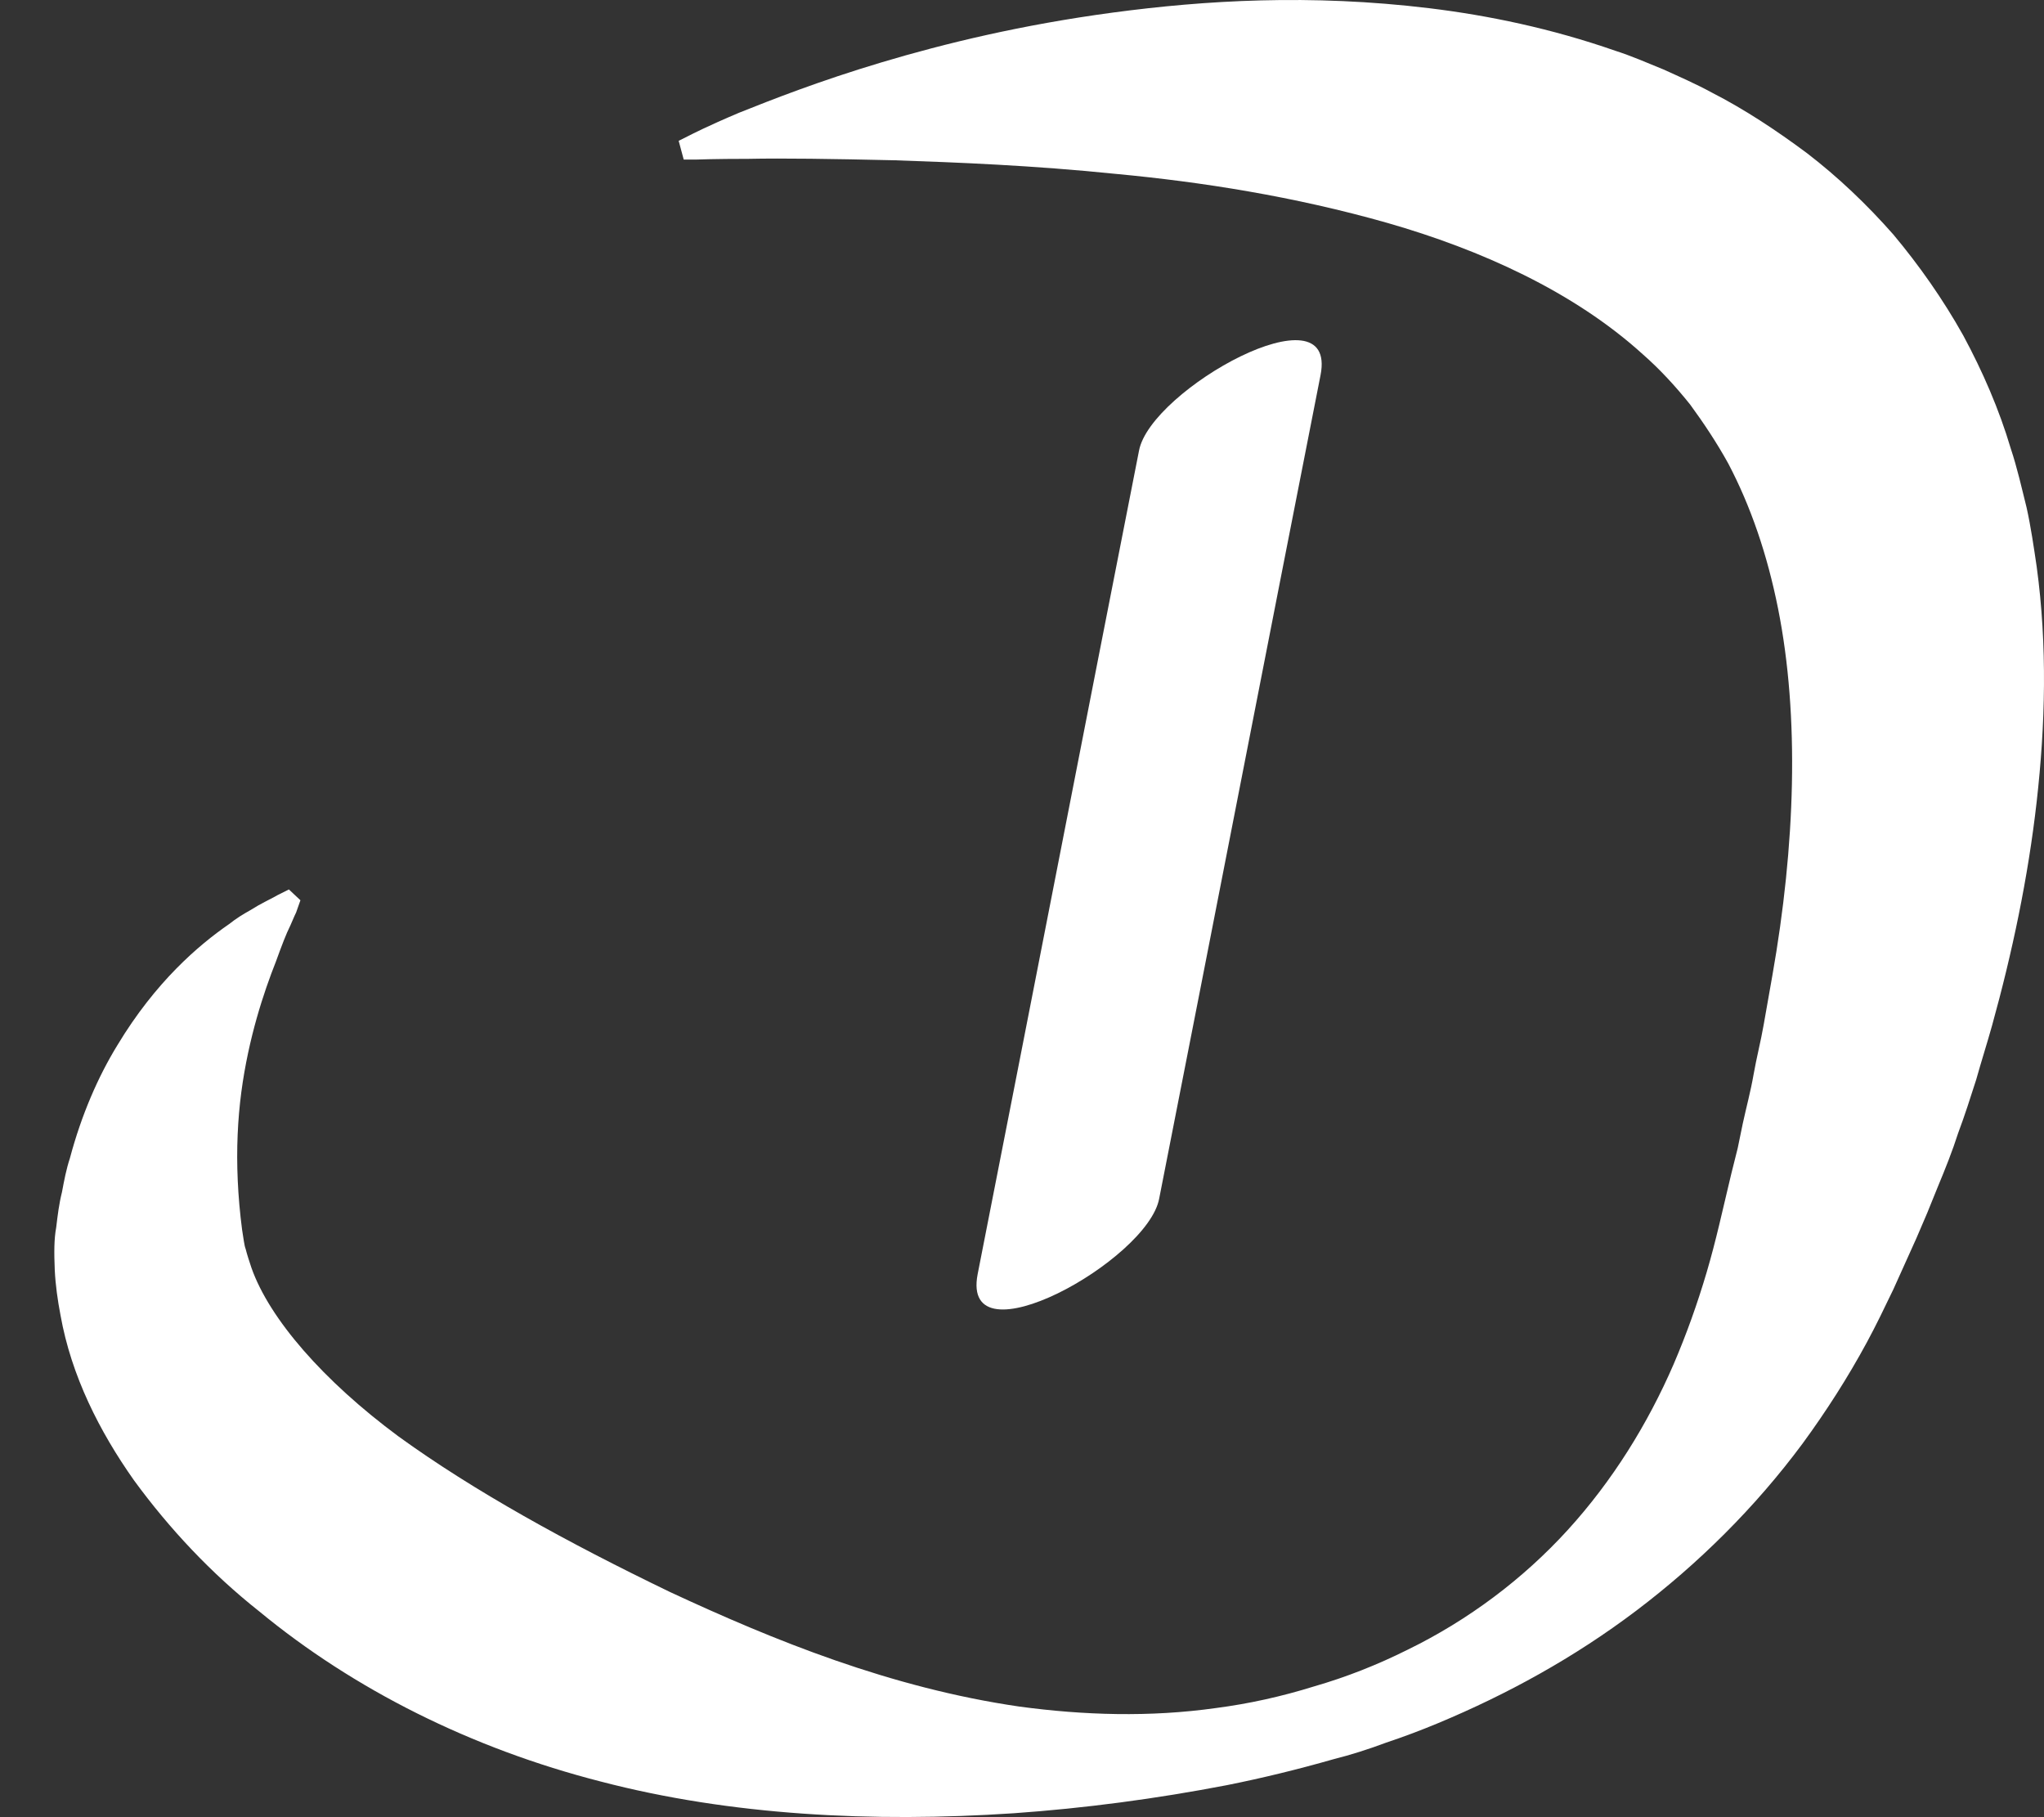
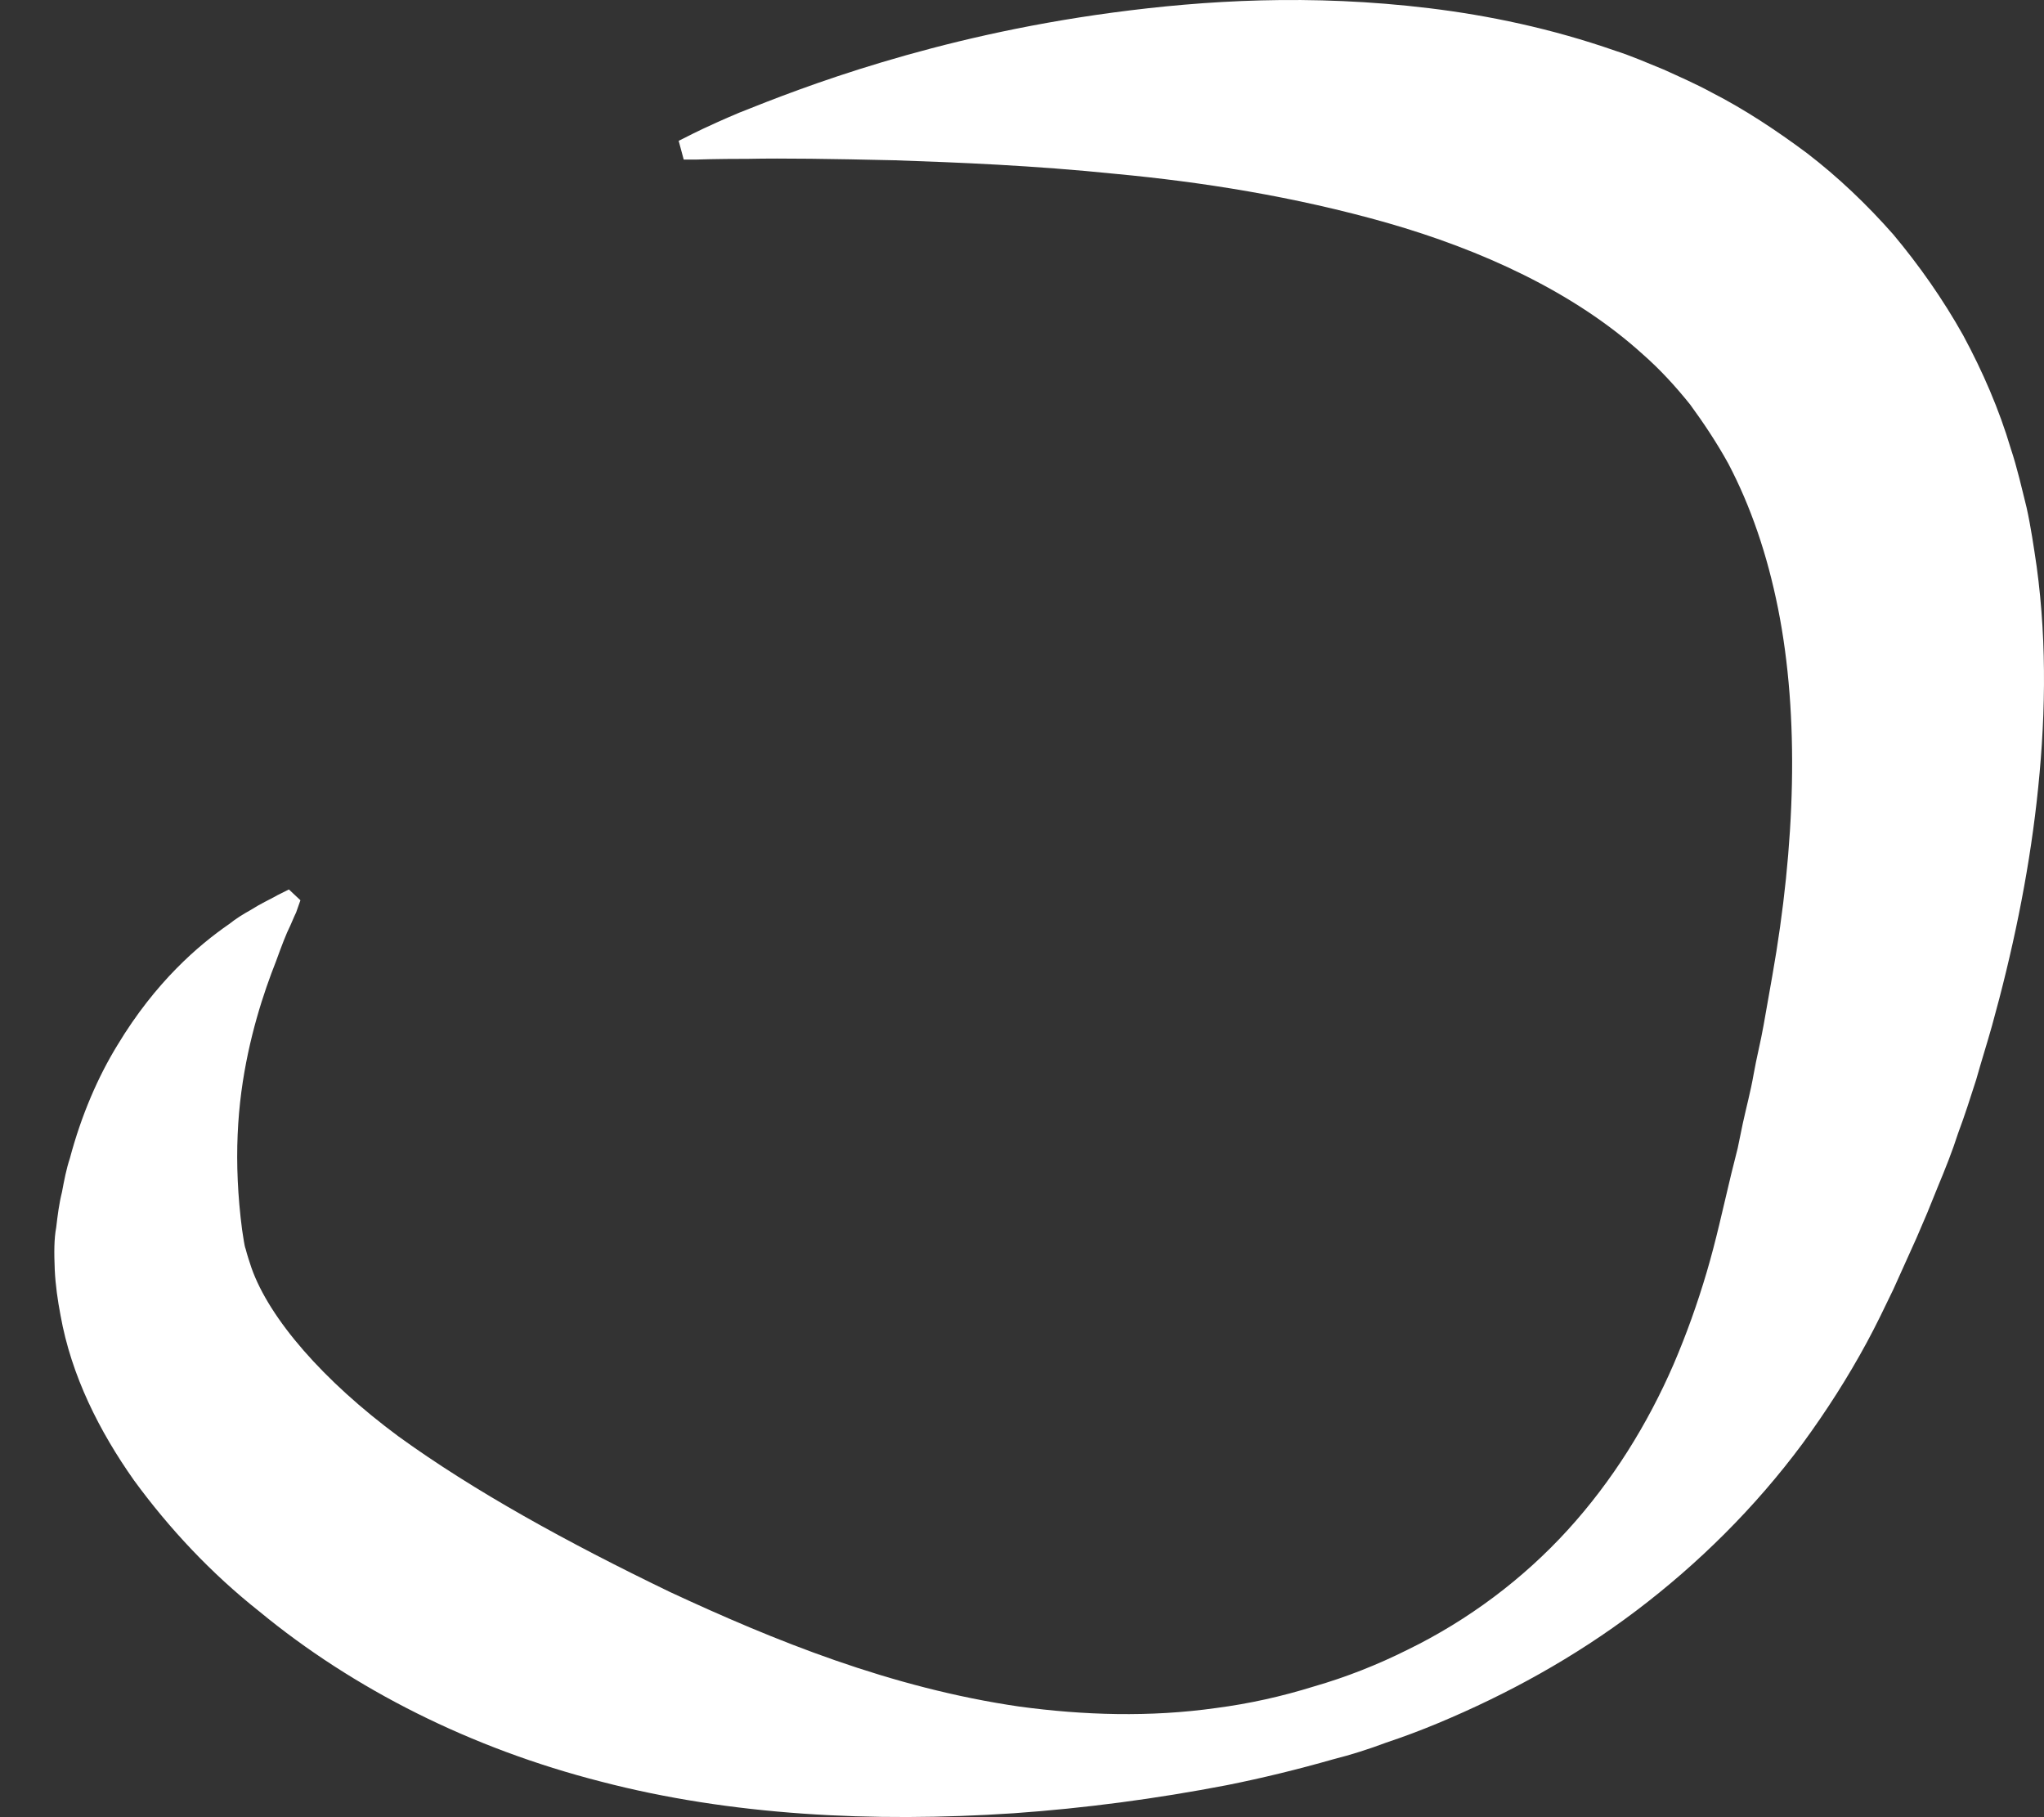
<svg xmlns="http://www.w3.org/2000/svg" version="1.1" id="Calque_1" x="0px" y="0px" width="200.964px" height="178.617px" viewBox="0 0 200.964 178.617" enable-background="new 0 0 200.964 178.617" xml:space="preserve">
  <rect x="0" y="0" width="200.964" height="178.617" fill="#333333" stroke="none" />
  <path fill="#FFFFFF" d="M29.112,89.704c0,0-0.212,0.426-0.566,1.275c-0.425,0.85-0.85,1.982-1.417,3.542  c-1.205,3.046-2.692,7.509-3.4,12.821c-0.354,2.691-0.496,5.596-0.354,8.712c0.071,1.559,0.212,3.188,0.425,4.815  c0.142,0.852,0.213,1.56,0.354,1.913c0.142,0.566,0.354,1.204,0.566,1.843c1.771,5.027,7.083,11.119,14.45,16.573  c7.438,5.385,16.575,10.413,26.704,15.302c10.2,4.744,21.675,9.42,34.354,11.262c6.304,0.851,12.821,1.062,19.338,0.142  c3.258-0.425,6.446-1.133,9.633-2.125c3.188-0.92,6.233-2.125,9.208-3.611c5.95-2.904,11.333-6.941,15.725-11.759  c4.392-4.816,7.862-10.412,10.413-16.292c1.275-2.975,2.337-5.949,3.258-9.065c0.921-3.117,1.558-6.092,2.408-9.634l0.638-2.55  l0.496-2.408c0.354-1.631,0.779-3.188,1.062-4.817c0.283-1.629,0.708-3.258,0.992-4.887c0.284-1.63,0.567-3.259,0.85-4.816  c2.267-12.821,2.691-25.5,0.566-36.125c-1.062-5.312-2.691-10.058-4.887-14.237c-1.133-2.054-2.408-3.967-3.754-5.809  c-1.417-1.771-2.975-3.471-4.675-4.958c-6.8-6.163-15.938-10.271-25.075-12.892c-9.208-2.621-18.346-4.038-26.633-4.817  c-8.288-0.851-15.654-1.133-21.816-1.346c-6.163-0.142-11.05-0.212-14.379-0.142c-3.329,0-5.1,0.07-5.1,0.07h-1.275l-0.496-1.842  l1.133-0.566c0,0,1.629-0.851,4.816-2.197c3.188-1.274,7.863-3.116,14.025-4.957c6.162-1.842,13.741-3.685,22.737-4.889  c8.996-1.203,19.408-1.841,31.096-0.425c5.809,0.708,11.971,1.983,18.275,4.179c1.559,0.496,3.188,1.204,4.746,1.842  c1.558,0.709,3.188,1.418,4.746,2.268c3.188,1.629,6.304,3.684,9.35,5.95c3.046,2.337,5.879,5.028,8.5,8.004  c2.55,3.046,4.888,6.375,6.871,9.917c1.912,3.542,3.542,7.296,4.675,11.121c0.638,1.912,1.062,3.824,1.558,5.809  c0.425,1.913,0.708,3.896,0.992,5.809c1.062,7.793,0.85,15.584,0,23.092s-2.408,14.875-4.392,22.029  c-0.496,1.771-1.062,3.541-1.558,5.312c-0.567,1.771-1.133,3.542-1.771,5.242c-0.566,1.771-1.275,3.542-1.983,5.241l-1.062,2.62  c-0.354,0.852-0.708,1.63-1.062,2.479l-2.267,5.029c-0.85,1.771-1.7,3.541-2.621,5.24c-1.842,3.4-3.967,6.729-6.304,9.917  c-4.675,6.305-10.271,11.829-16.363,16.435c-6.091,4.604-12.679,8.216-19.479,11.05c-1.7,0.708-3.4,1.346-5.1,1.912  c-1.7,0.638-3.471,1.204-5.171,1.629c-3.471,0.992-6.941,1.842-10.483,2.551c-7.012,1.347-13.954,2.268-20.966,2.763  c-13.883,0.921-27.837,0.213-40.587-3.116c-12.75-3.259-24.296-9.066-33.575-16.718c-4.746-3.754-8.854-8.146-12.325-12.892  c-3.4-4.815-6.162-10.271-7.225-16.221c-0.284-1.487-0.496-2.977-0.567-4.463c-0.071-1.7-0.071-3.046,0.142-4.18  c0.142-1.204,0.283-2.338,0.567-3.471c0.212-1.134,0.425-2.267,0.779-3.33c1.133-4.25,2.763-8.004,4.675-11.12  c3.754-6.232,8.004-9.846,10.979-11.898c0.708-0.567,1.417-0.992,2.054-1.348c0.567-0.354,1.062-0.637,1.487-0.85  c0.85-0.425,1.205-0.639,1.205-0.639l1.133-0.566l1.133,1.062L29.112,89.704L29.112,89.704z" />
-   <path fill="#FFFFFF" d="M111.987,44.301c-5.312,26.987-10.554,53.975-15.867,80.962c-1.7,8.854,16.717-1.346,17.85-7.438  c5.312-26.987,10.554-53.975,15.867-80.962C131.538,28.079,113.121,38.28,111.987,44.301L111.987,44.301z" />
</svg>